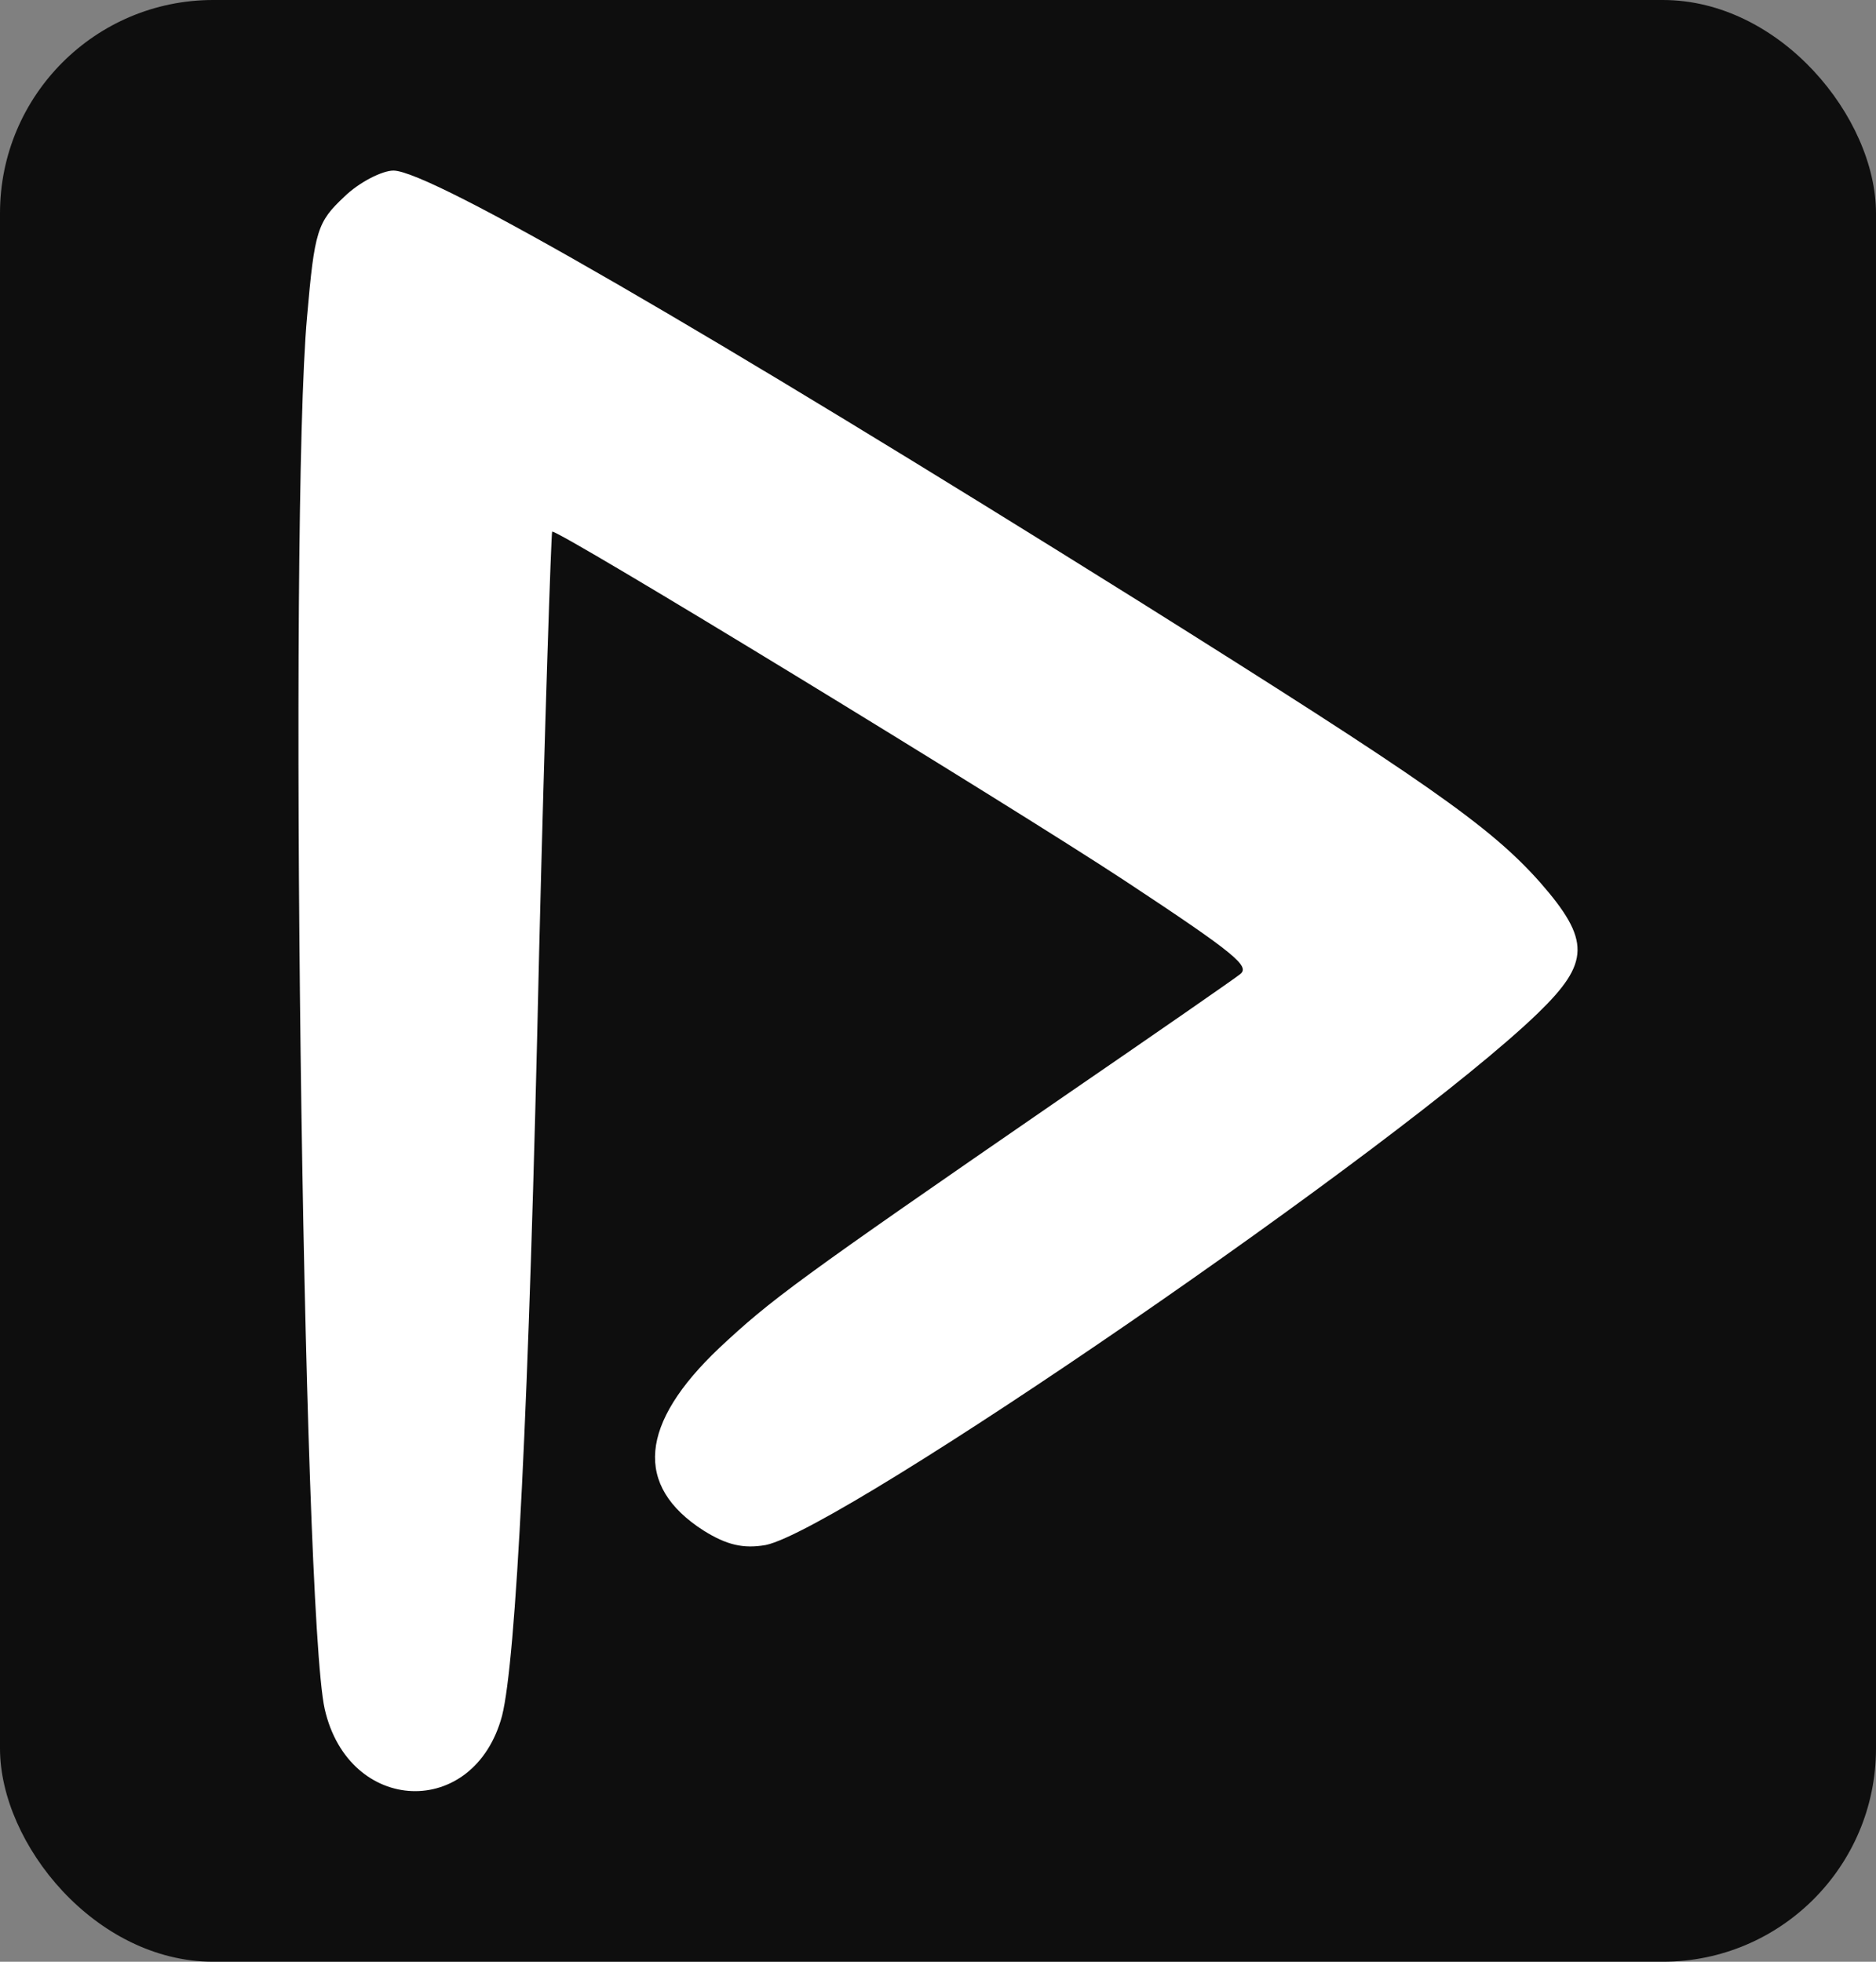
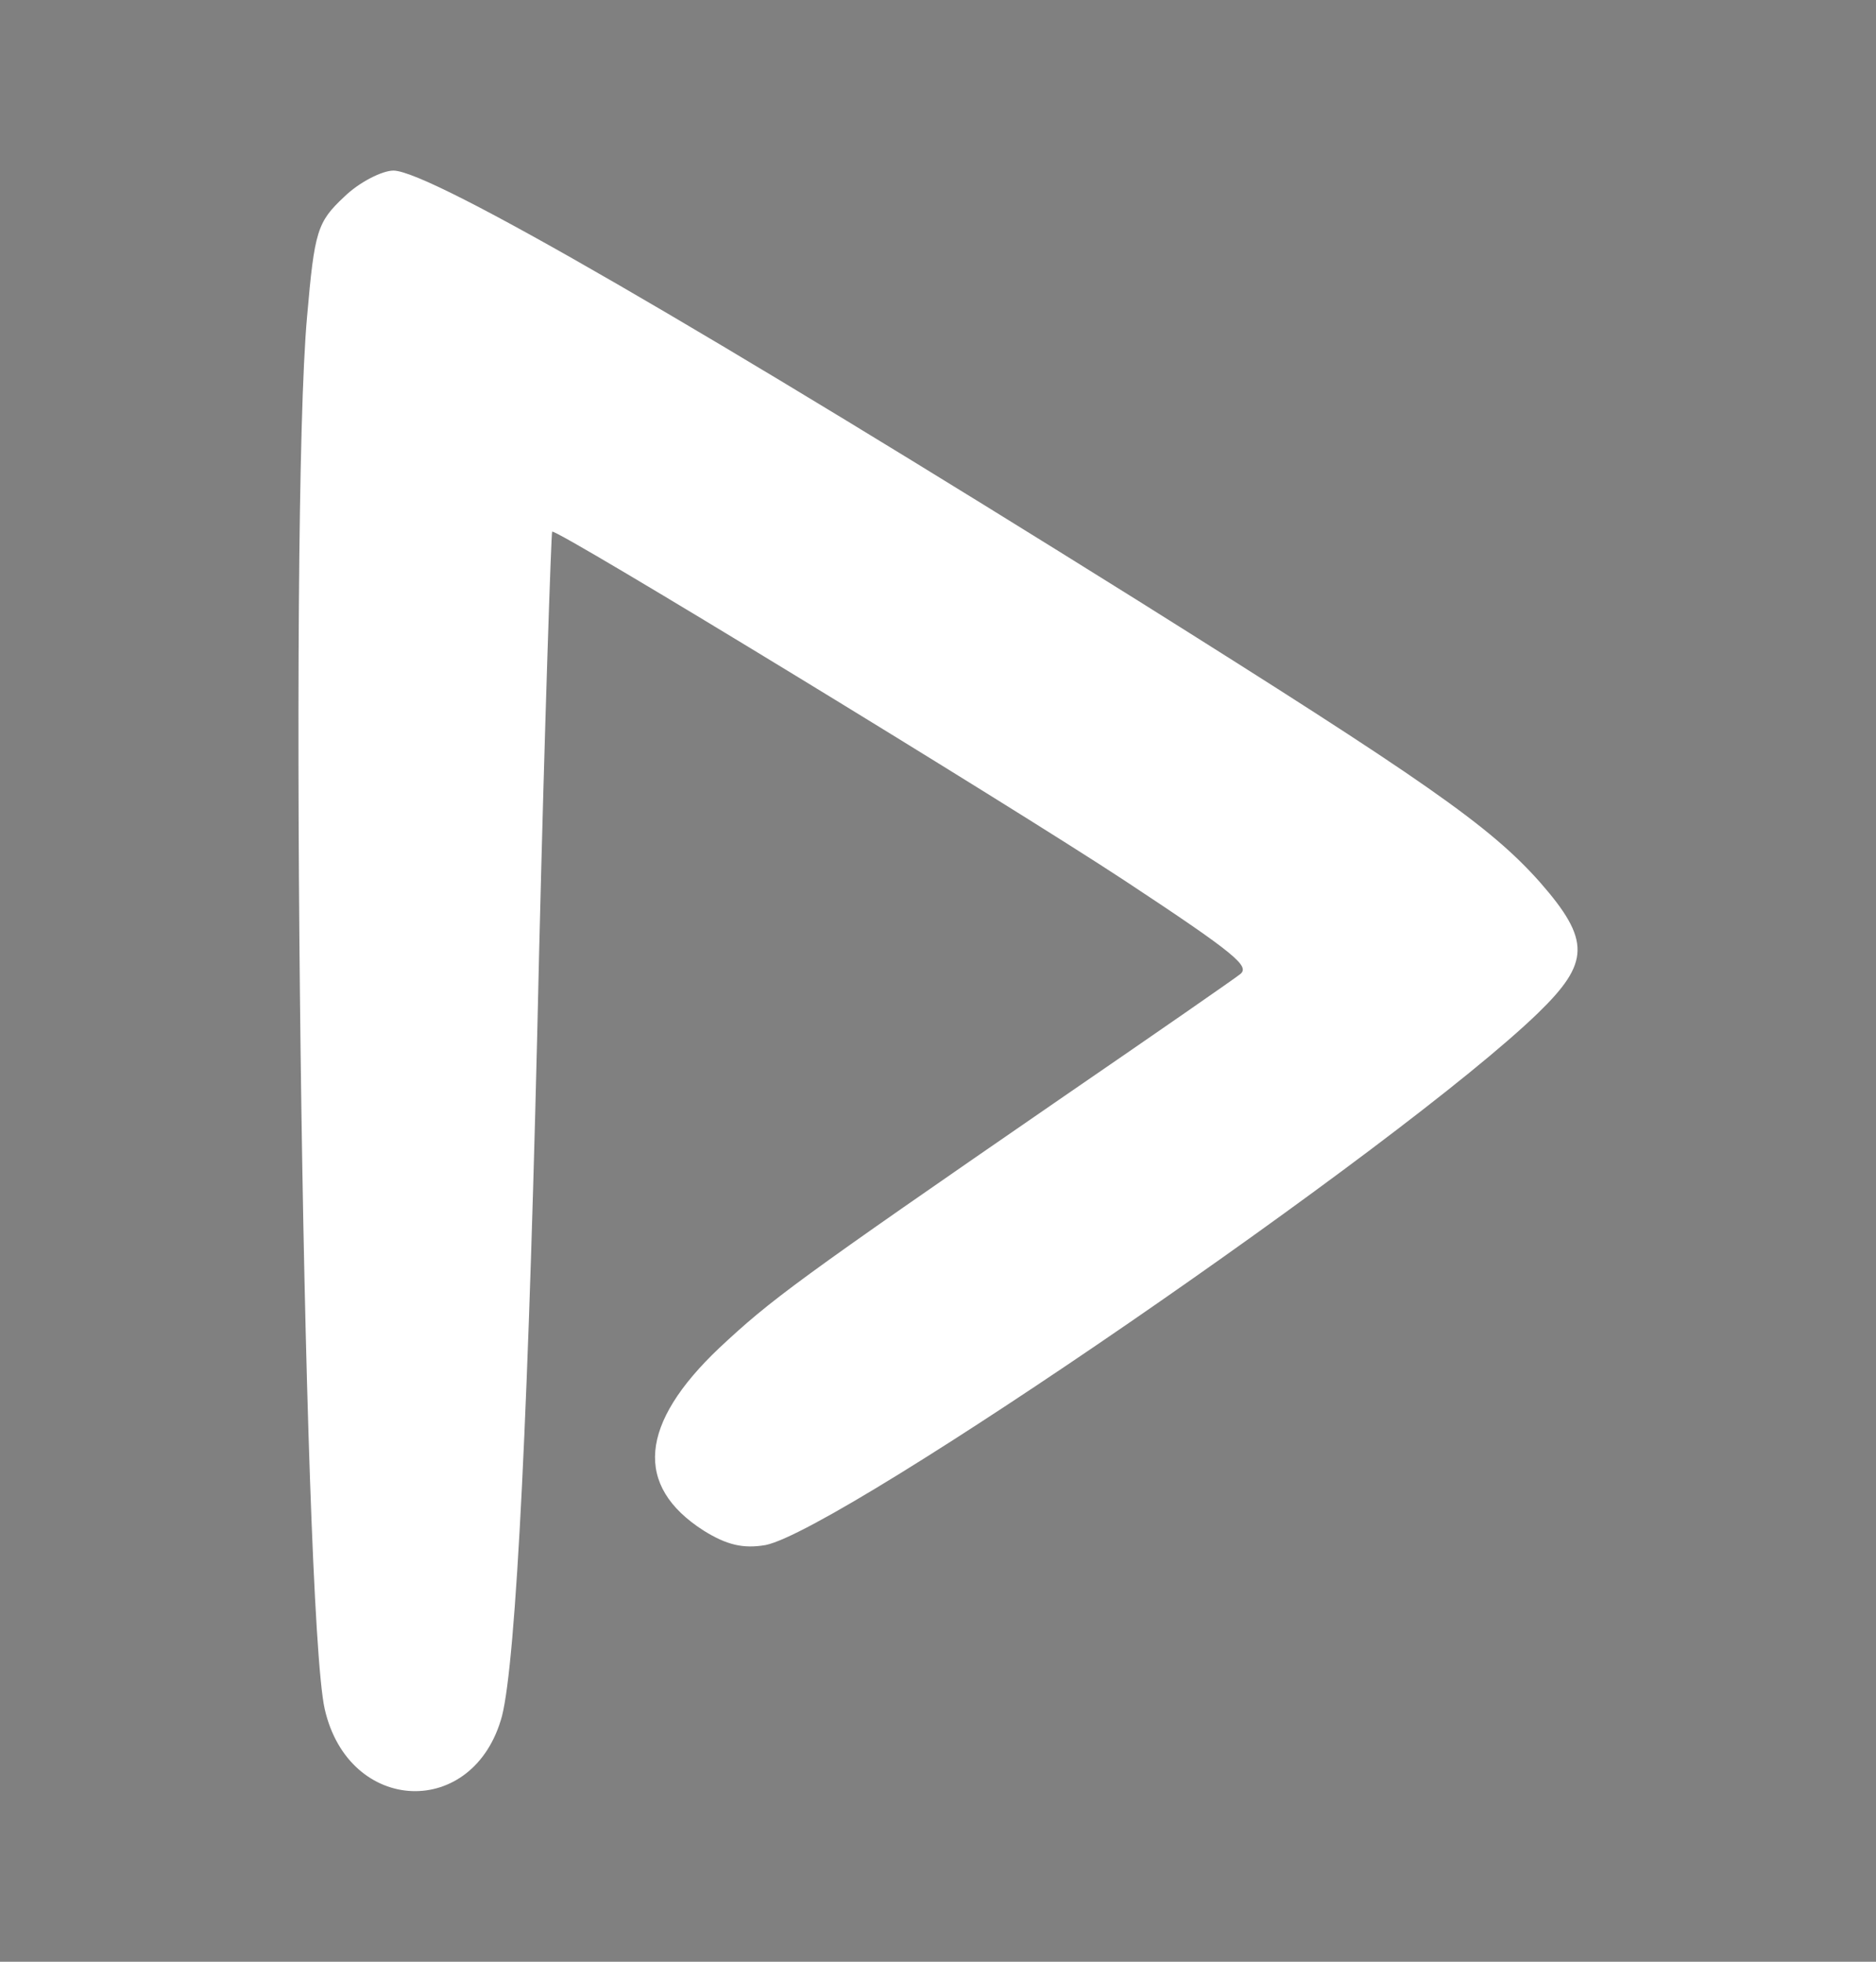
<svg xmlns="http://www.w3.org/2000/svg" width="44" height="46" viewBox="0 0 44 46" fill="none">
  <rect x="0" y="0" width="44" height="46" fill="#808080" stroke="none" />
-   <rect width="44" height="46" rx="5" fill="#0E0E0E" />
  <path d="M8.073 4.615C7.442 5.206 7.377 5.411 7.203 7.414C6.767 12.171 7.094 37.754 7.616 40.076C8.182 42.556 11.121 42.67 11.775 40.235C12.101 38.938 12.406 33.111 12.645 22.322C12.776 16.951 12.928 12.512 12.95 12.467C13.037 12.376 23.662 18.863 26.361 20.638C29.018 22.39 29.323 22.663 29.083 22.846C28.974 22.936 27.102 24.234 24.946 25.713C18.633 30.061 18.088 30.471 16.869 31.609C14.997 33.384 14.866 34.841 16.499 35.888C17.043 36.229 17.435 36.32 17.958 36.229C19.743 35.865 32.871 26.852 36.072 23.756C37.291 22.573 37.313 22.049 36.115 20.683C34.94 19.363 33.437 18.317 26.688 14.083C16.564 7.755 10.098 4 9.227 4C8.966 4 8.422 4.273 8.073 4.615Z" fill="white" />
</svg>